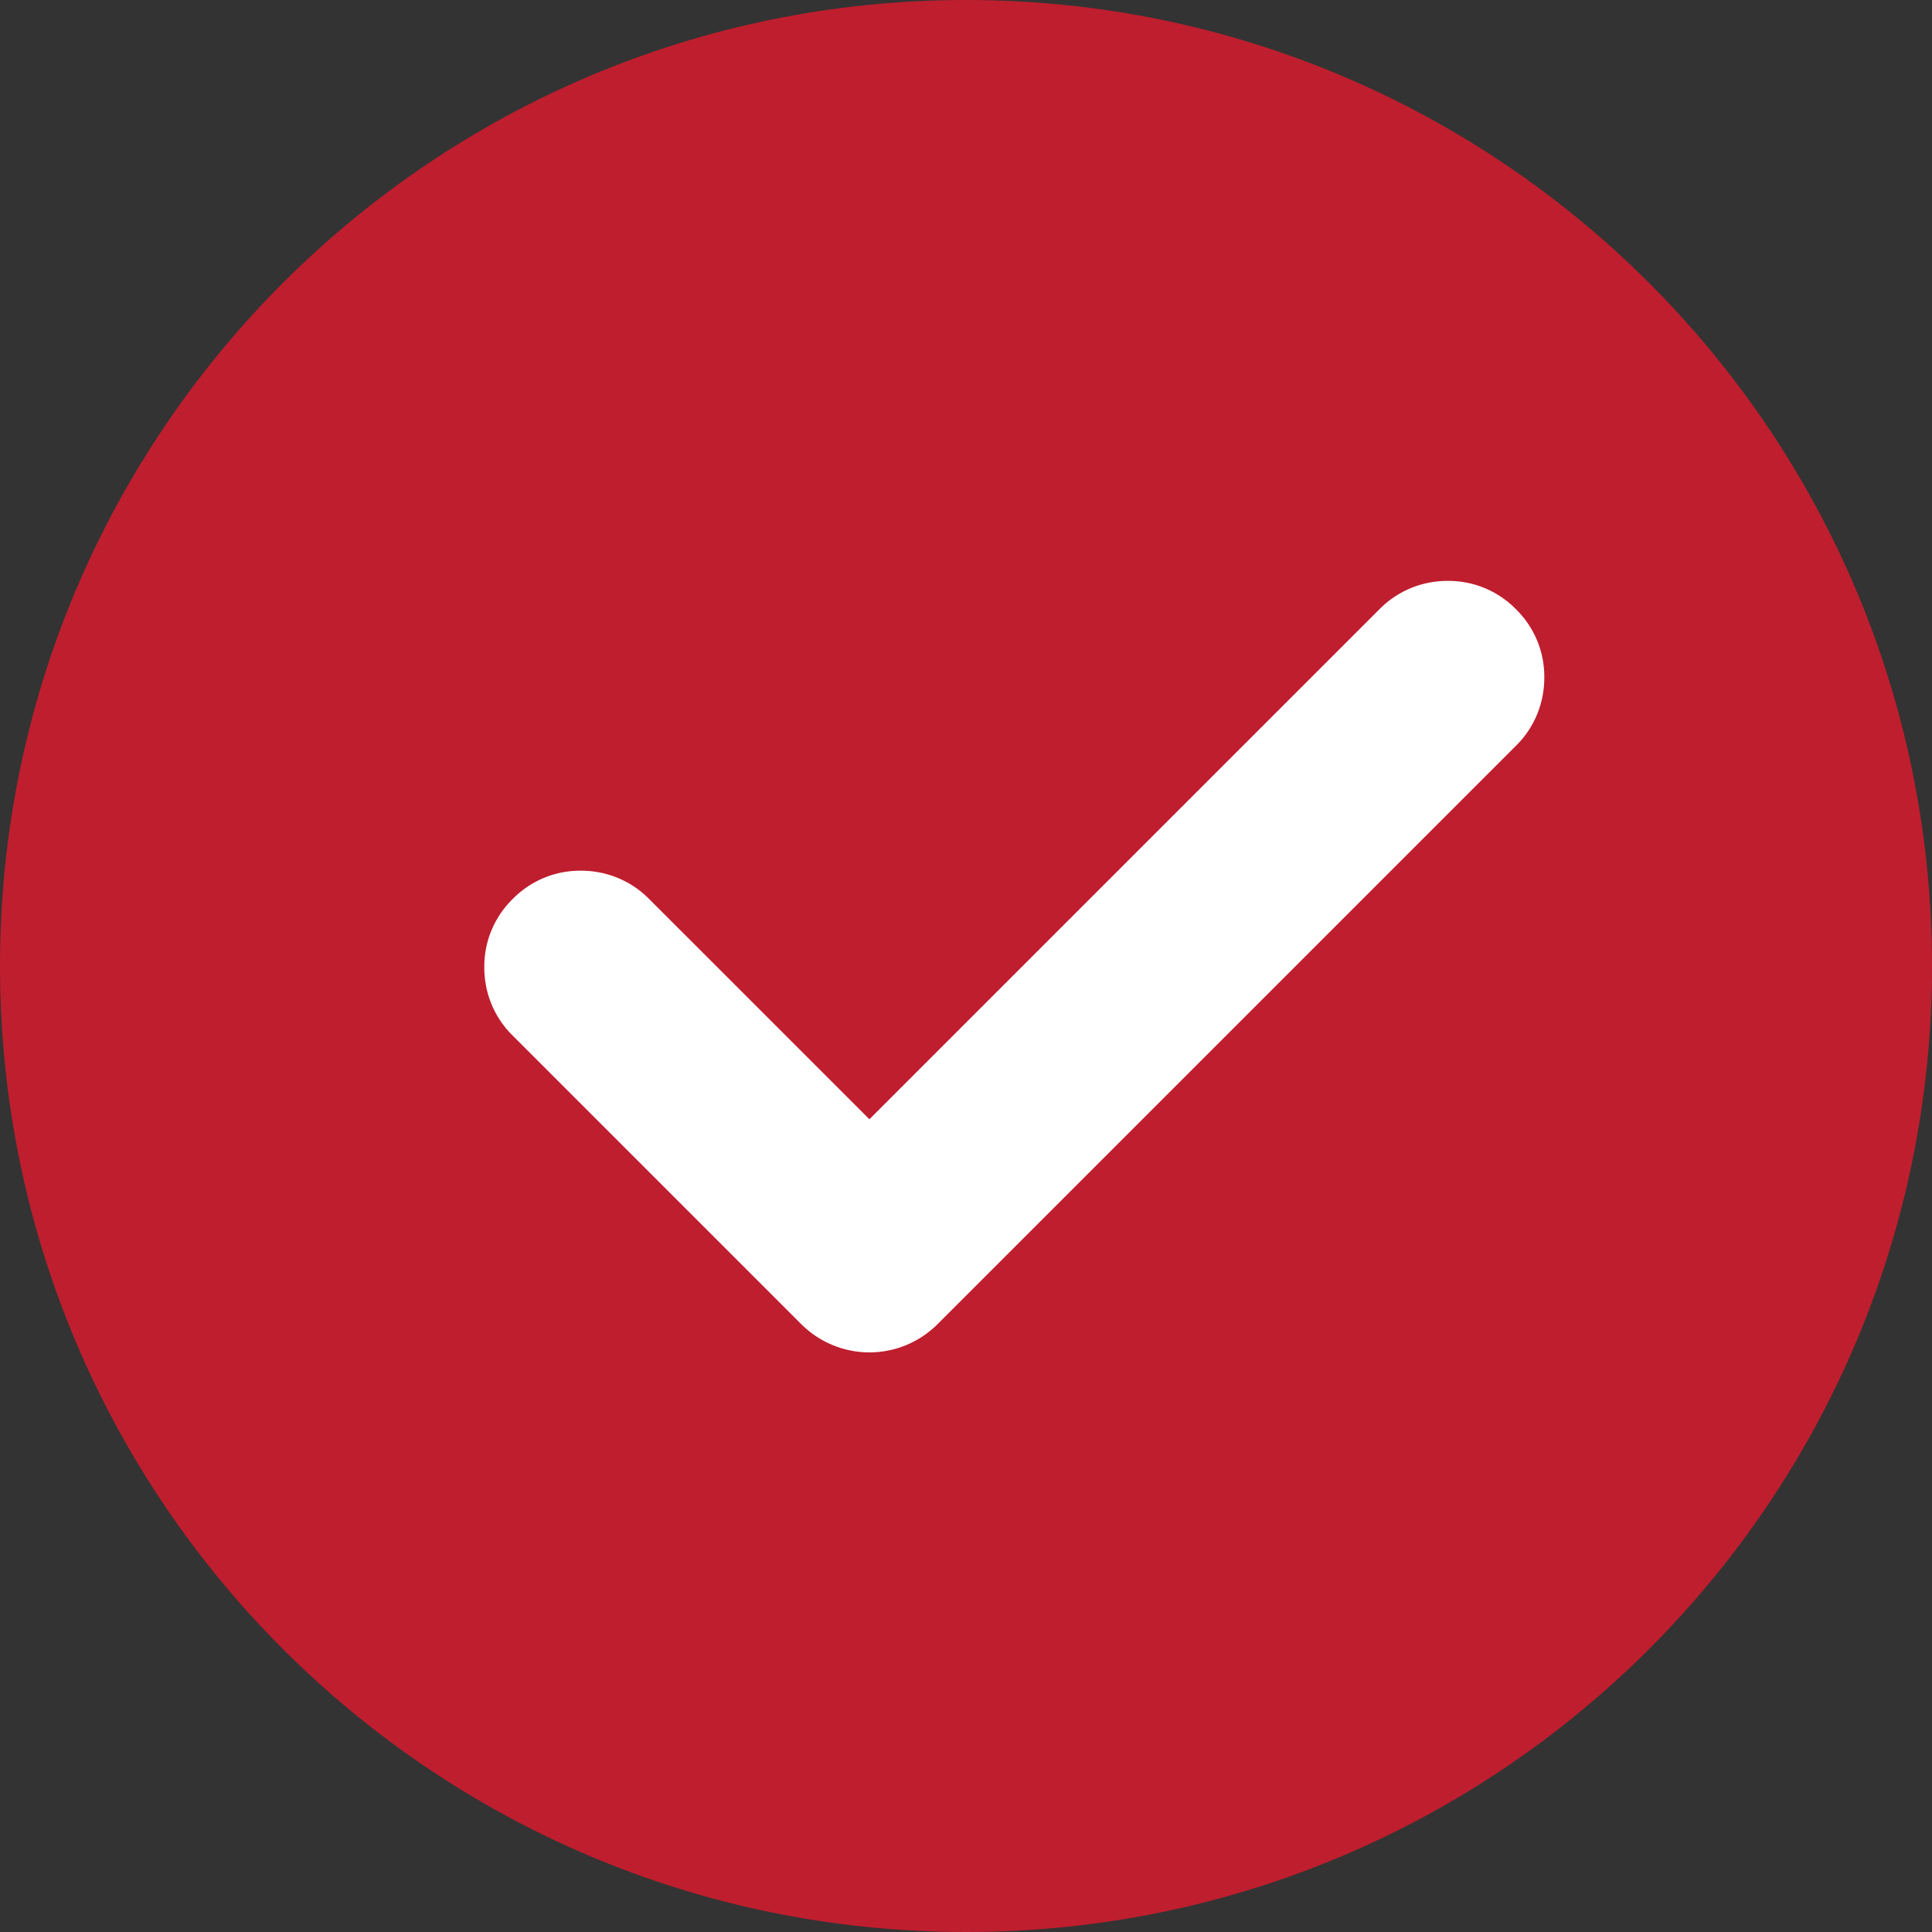
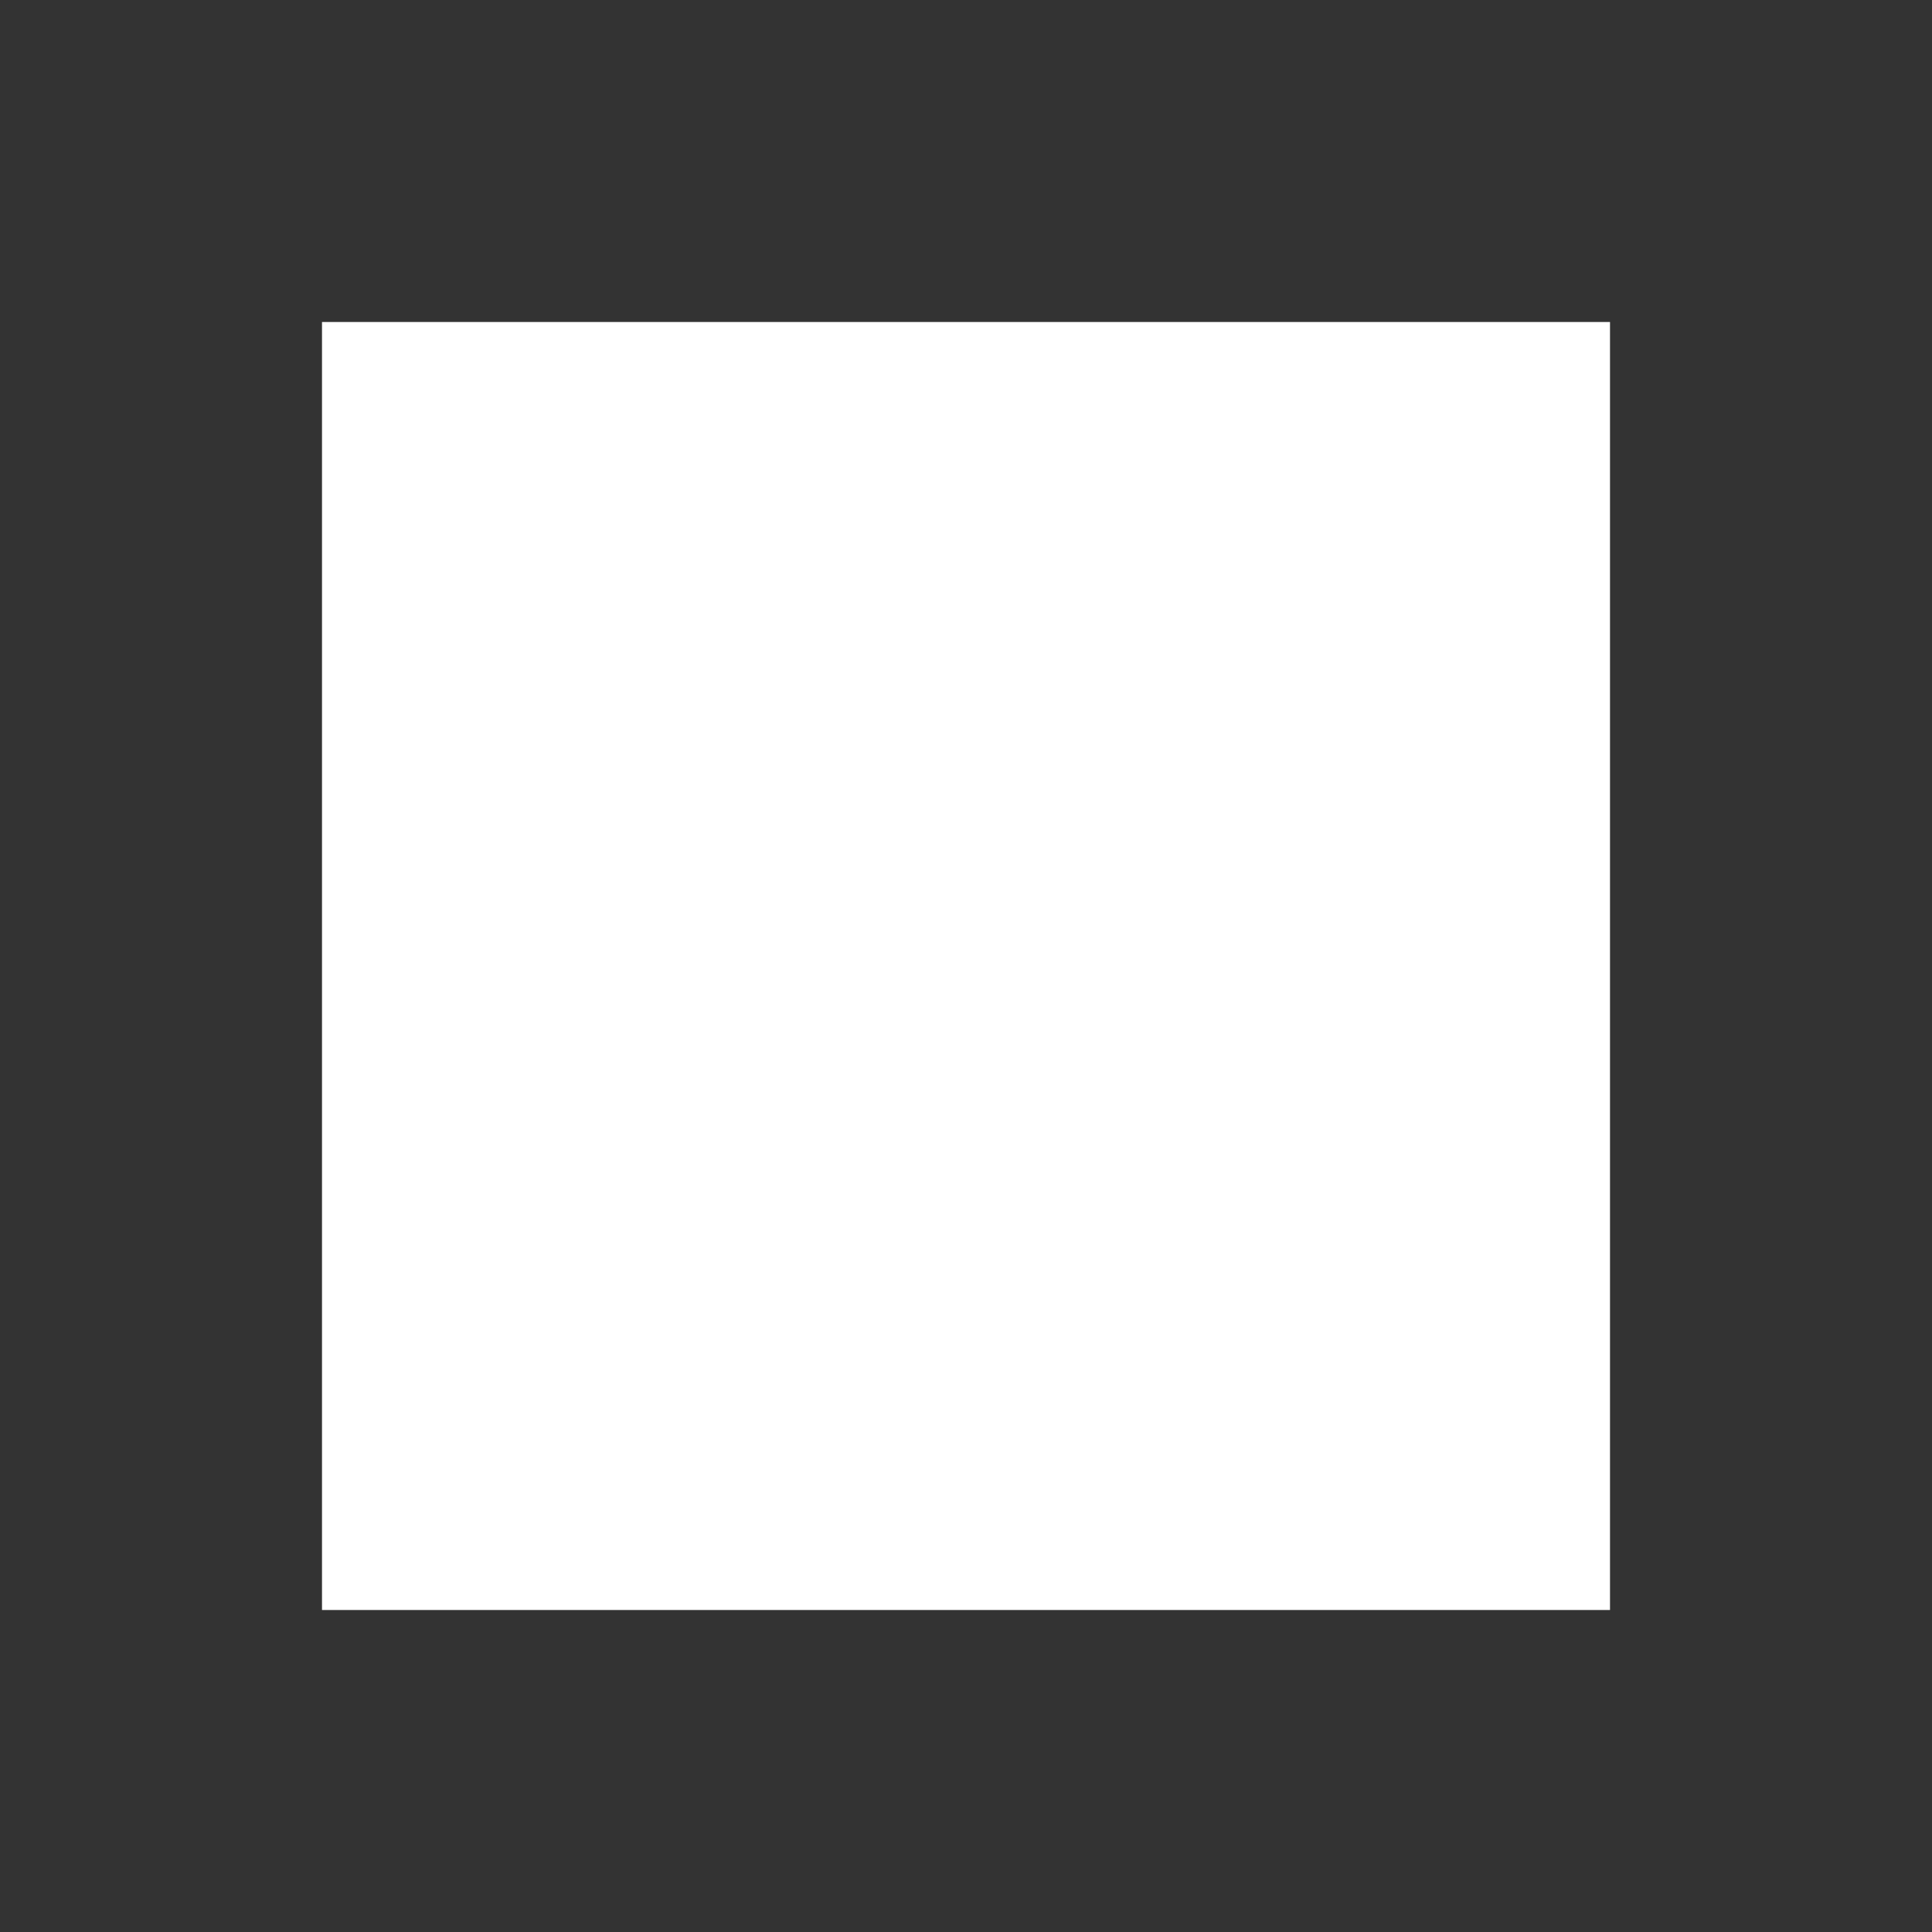
<svg xmlns="http://www.w3.org/2000/svg" width="6" height="6" viewBox="0 0 6 6" fill="none">
  <rect x="0" y="0" width="6" height="6" fill="#333333" stroke="none" />
  <g clip-path="url(#clip0_119_163)">
    <rect x="1" y="1" width="4" height="4" fill="white" />
-     <path fill-rule="evenodd" clip-rule="evenodd" d="M3 6C4.657 6 6 4.657 6 3C6 1.343 4.657 0 3 0C1.343 0 0 1.343 0 3C0 4.657 1.343 6 3 6ZM4.712 2.312C4.767 2.256 4.797 2.18 4.796 2.101C4.796 2.022 4.764 1.947 4.708 1.892C4.653 1.836 4.578 1.804 4.499 1.804C4.42 1.803 4.344 1.833 4.288 1.888L2.7 3.476L2.012 2.788C1.956 2.733 1.88 2.703 1.801 2.704C1.722 2.704 1.647 2.736 1.592 2.792C1.536 2.847 1.504 2.922 1.504 3.001C1.503 3.08 1.533 3.156 1.588 3.212L2.488 4.112C2.544 4.168 2.62 4.2 2.7 4.2C2.78 4.2 2.856 4.168 2.912 4.112L4.712 2.312Z" fill="#BF1E2E" />
  </g>
  <defs>
    <clipPath id="clip0_119_163">
      <rect width="6" height="6" fill="white" />
    </clipPath>
  </defs>
</svg>